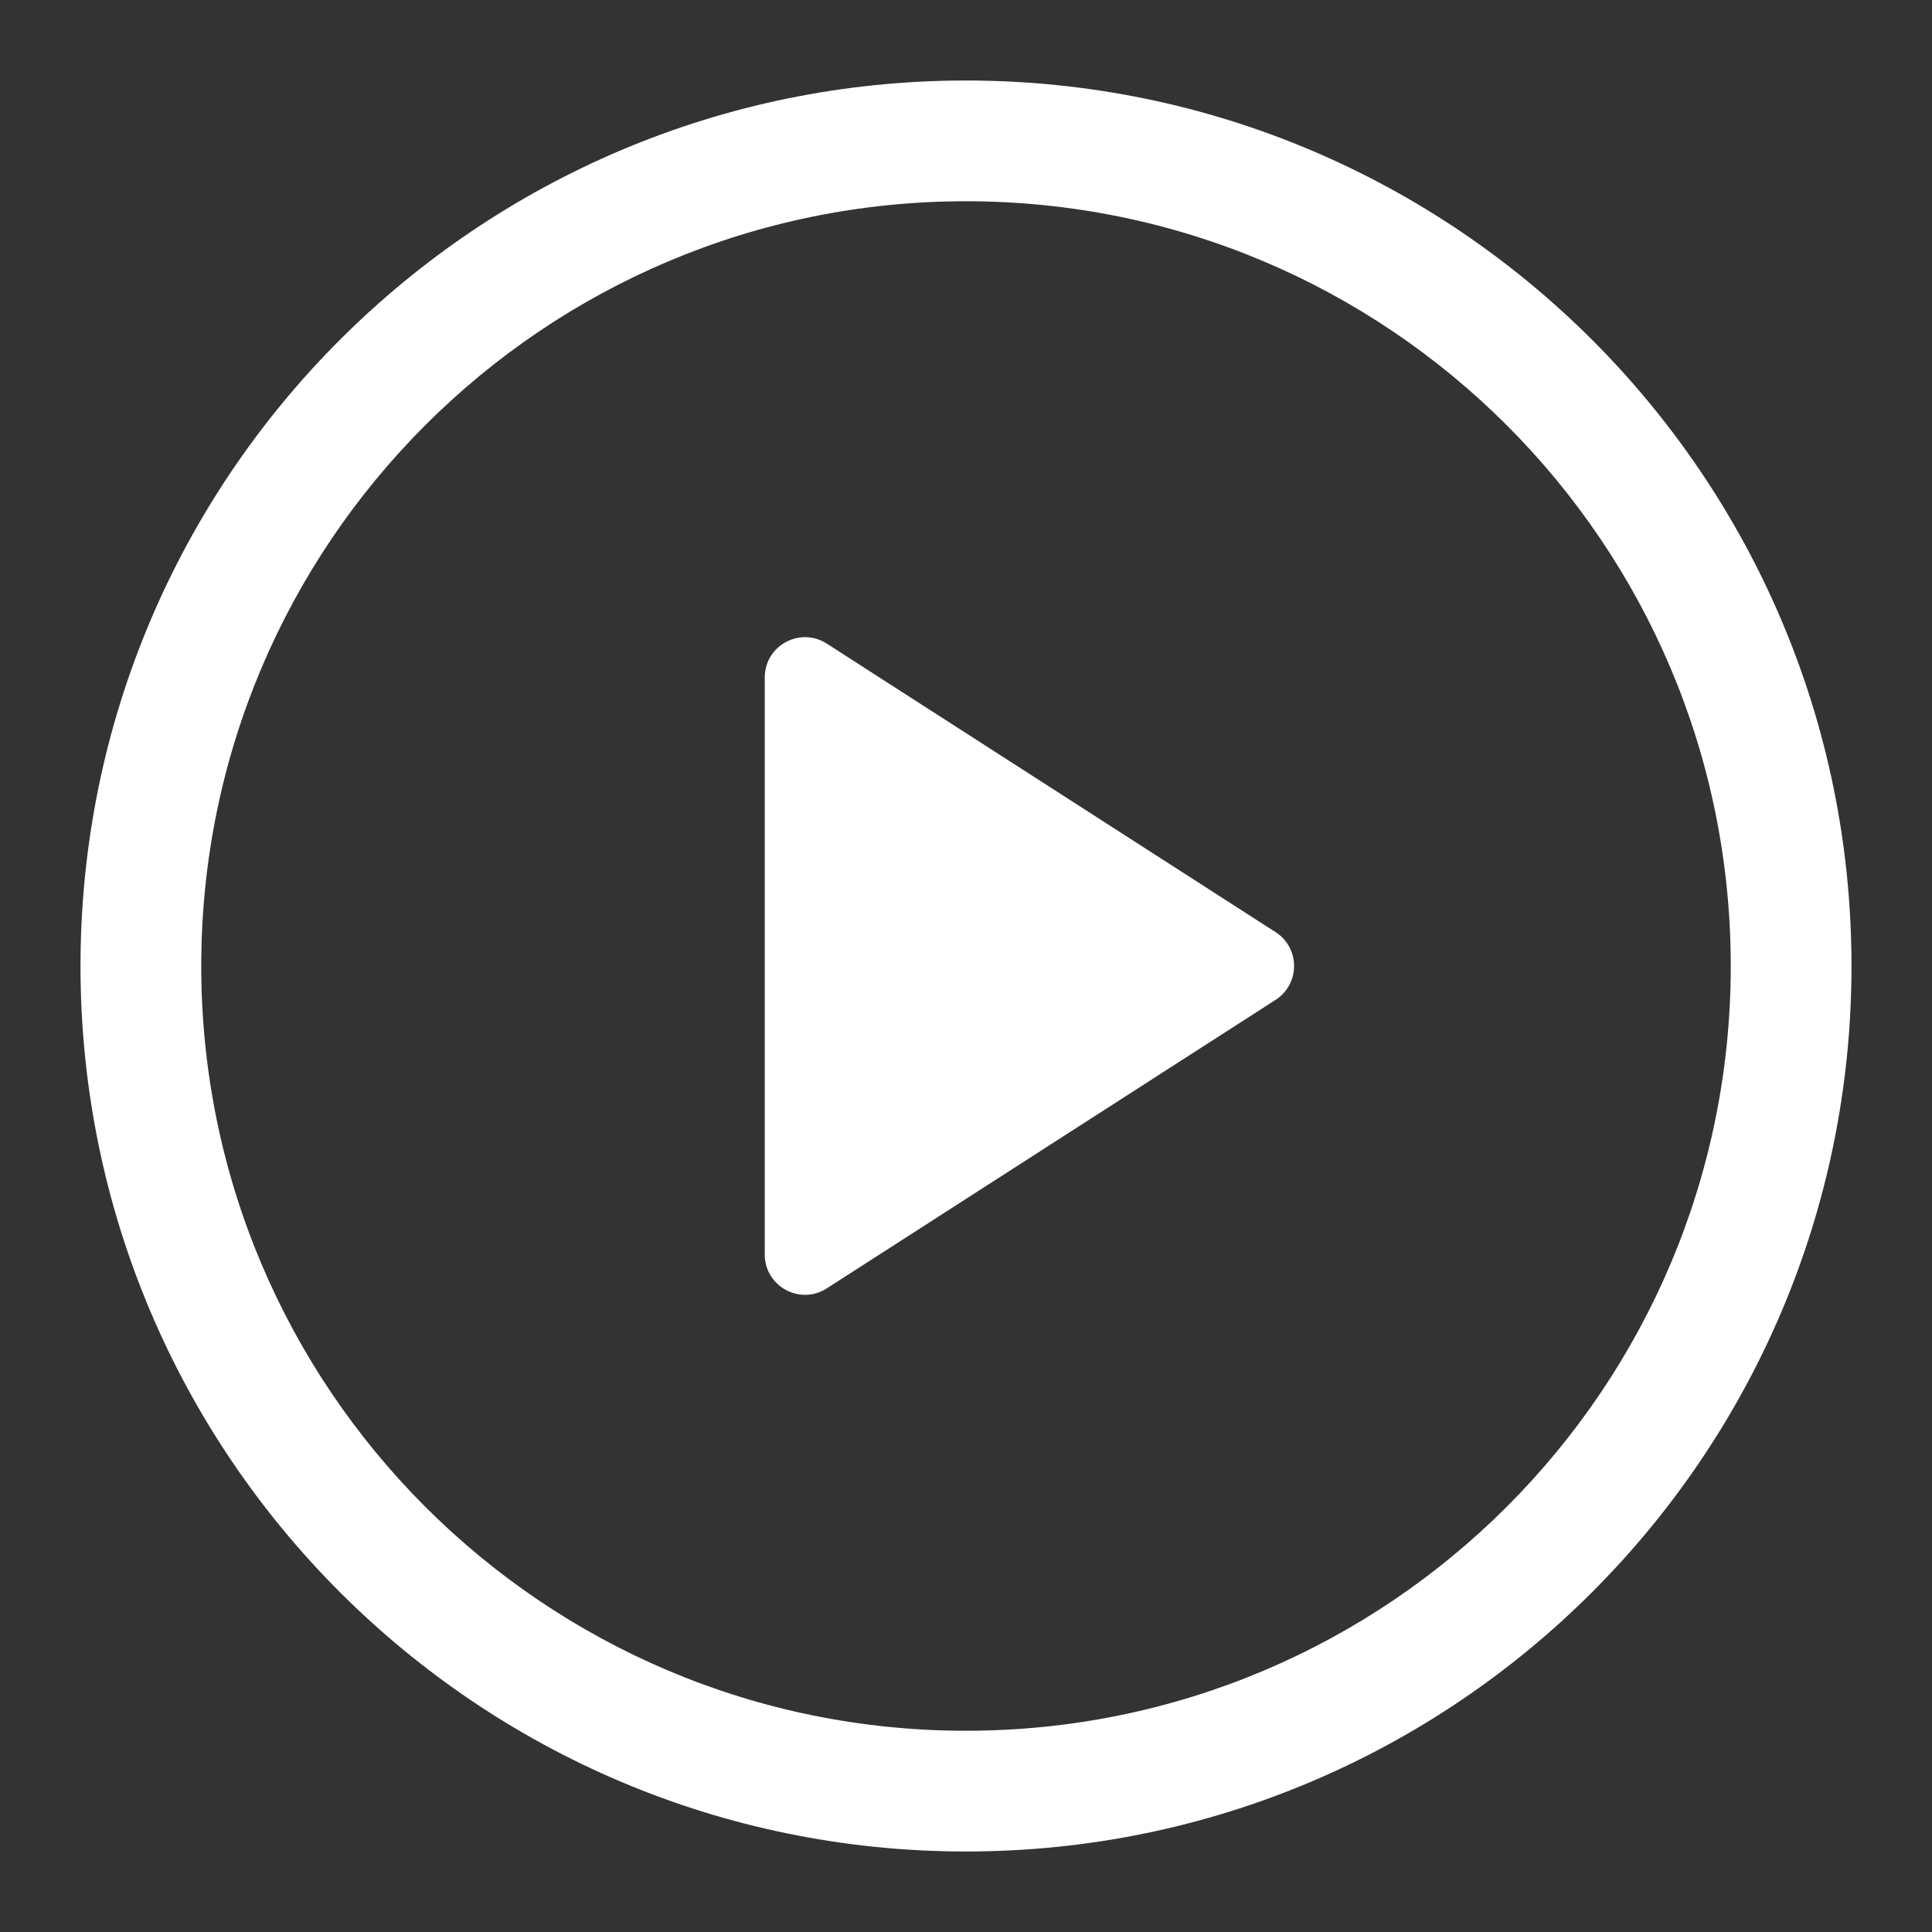
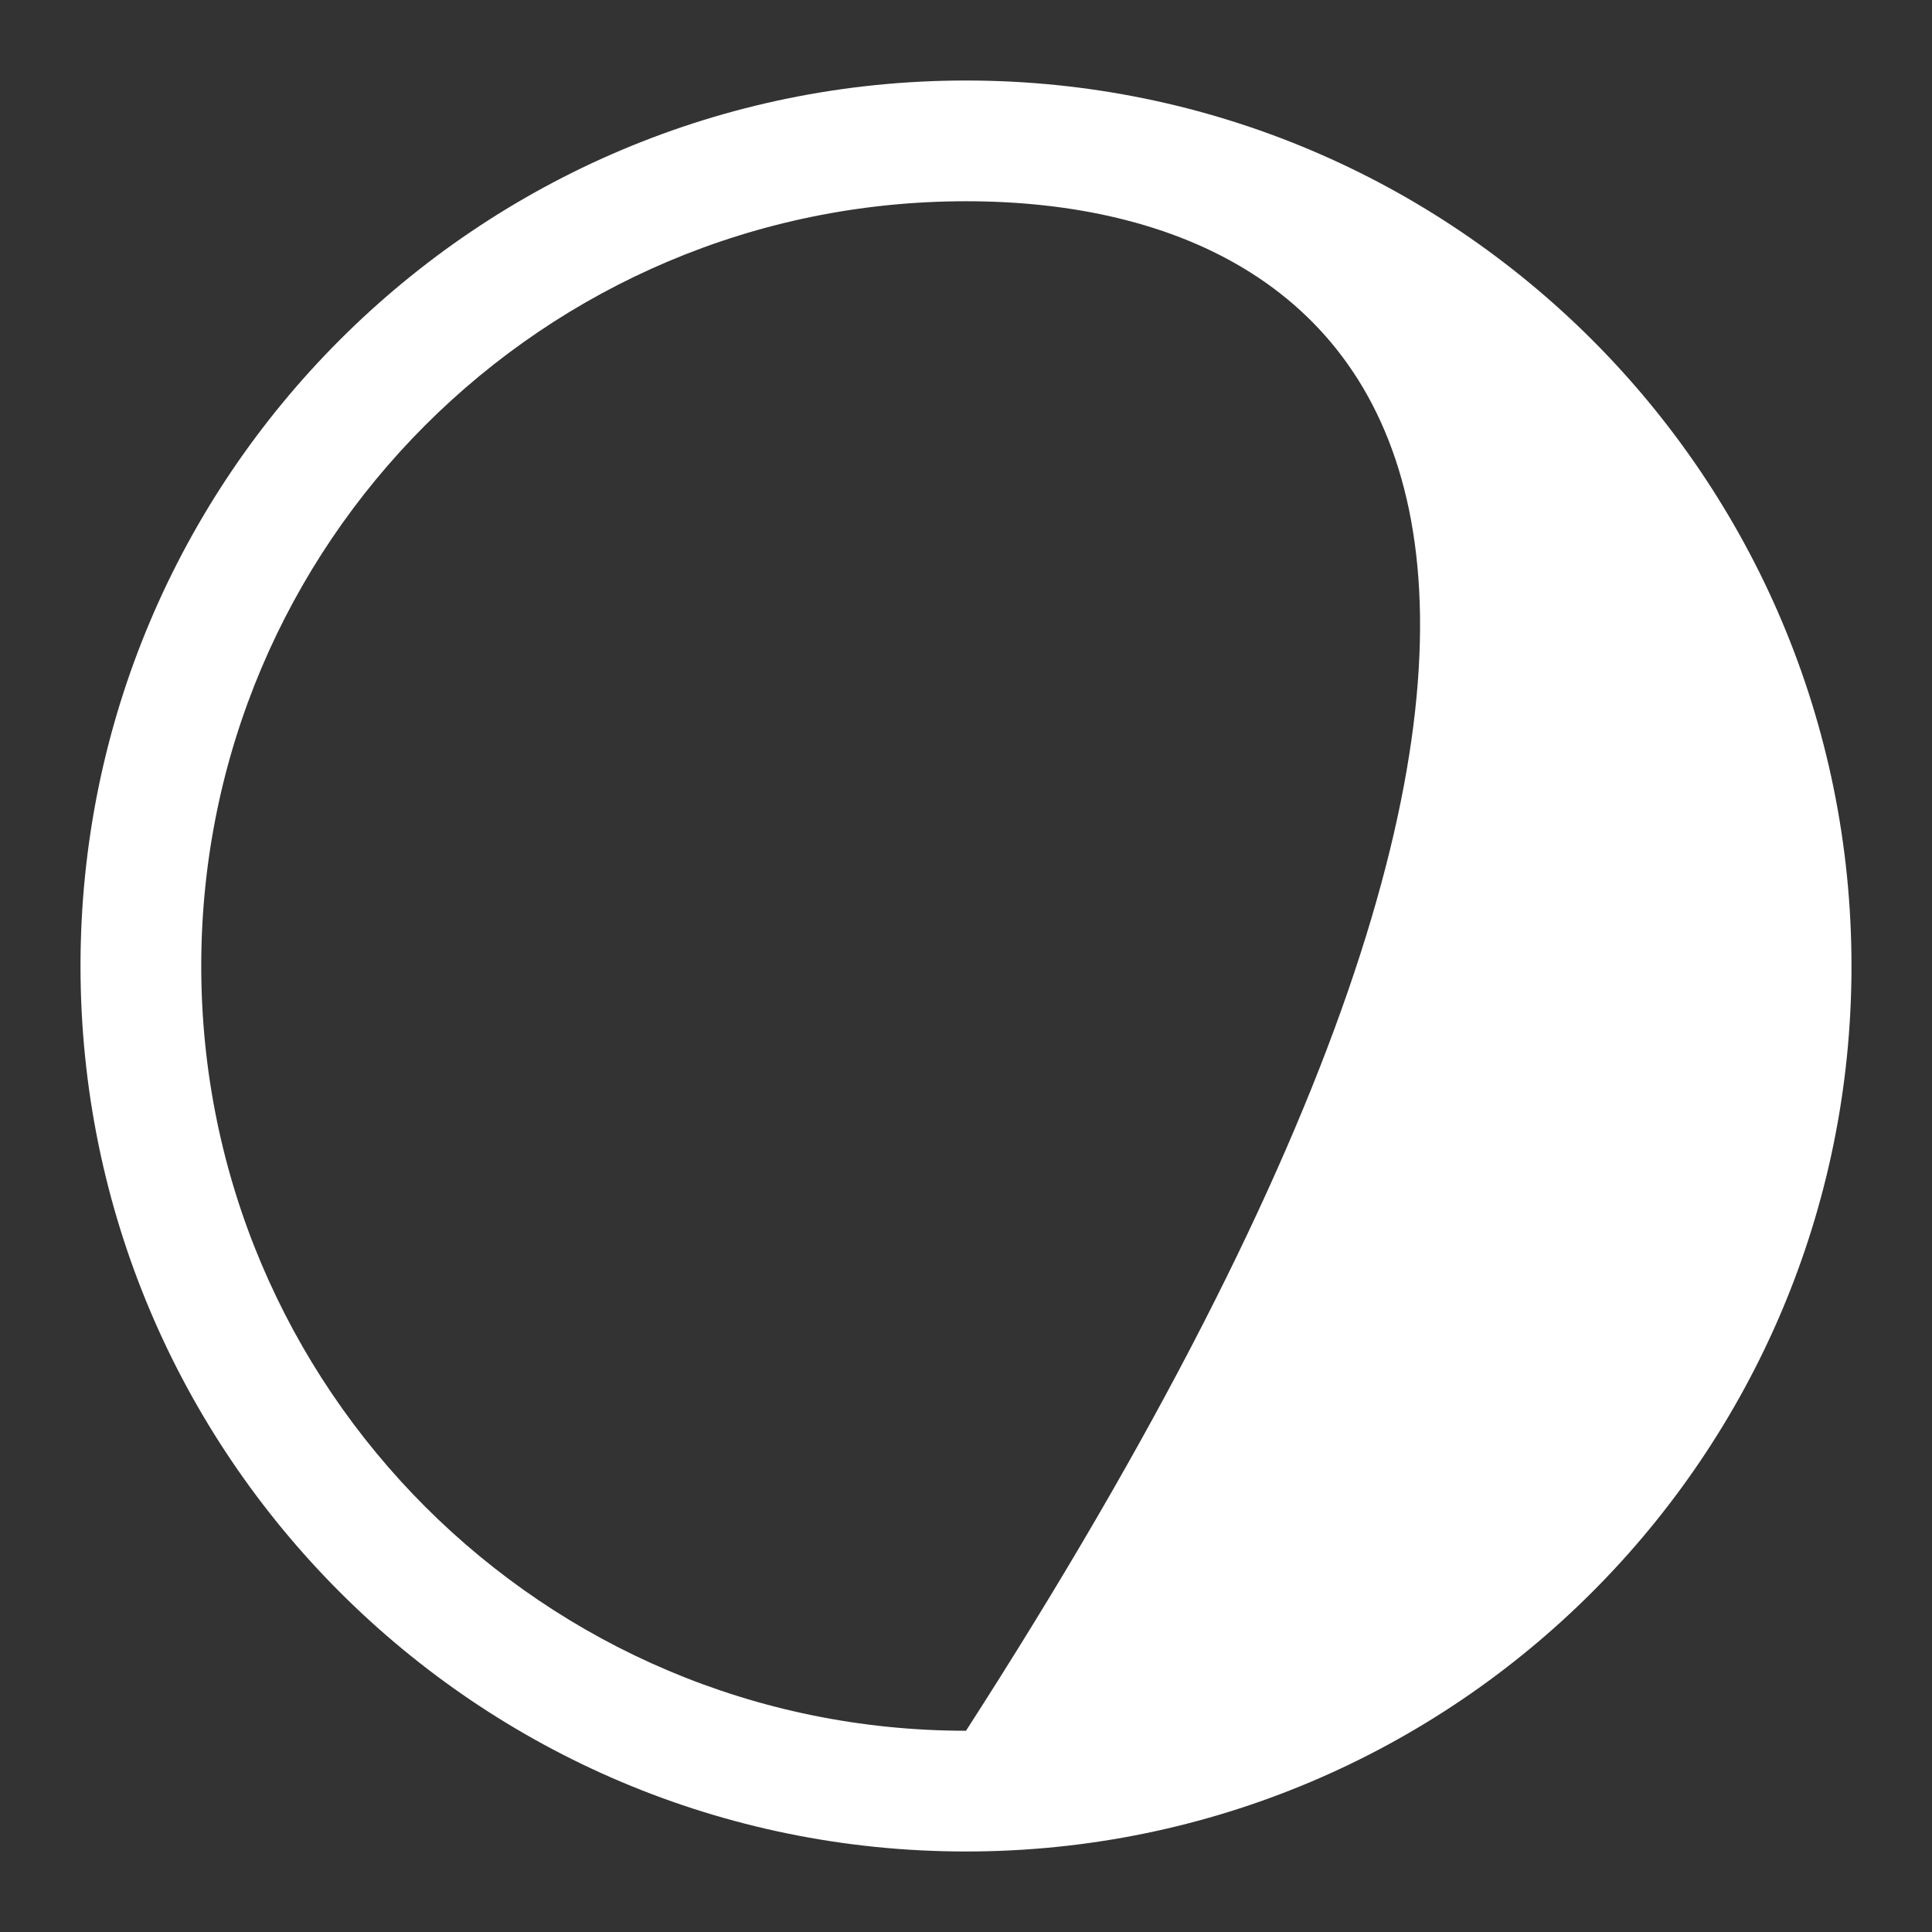
<svg xmlns="http://www.w3.org/2000/svg" width="91" height="91" viewBox="0 0 91 91" fill="none">
  <rect x="0" y="0" width="91" height="91" fill="#333333" stroke="none" />
-   <path d="M36.021 59.09V31.91C36.021 30.41 37.68 29.504 38.942 30.315L60.082 43.905C61.243 44.651 61.243 46.348 60.082 47.095L38.942 60.685C37.68 61.496 36.021 60.59 36.021 59.09Z" fill="white" />
-   <path fill-rule="evenodd" clip-rule="evenodd" d="M45.5 9.479C25.606 9.479 9.479 25.606 9.479 45.5C9.479 65.394 25.606 81.521 45.5 81.521C65.394 81.521 81.521 65.394 81.521 45.5C81.521 25.606 65.394 9.479 45.5 9.479ZM3.792 45.5C3.792 22.465 22.465 3.792 45.5 3.792C68.535 3.792 87.208 22.465 87.208 45.5C87.208 68.535 68.535 87.208 45.5 87.208C22.465 87.208 3.792 68.535 3.792 45.5Z" fill="white" />
+   <path fill-rule="evenodd" clip-rule="evenodd" d="M45.5 9.479C25.606 9.479 9.479 25.606 9.479 45.5C9.479 65.394 25.606 81.521 45.5 81.521C81.521 25.606 65.394 9.479 45.5 9.479ZM3.792 45.5C3.792 22.465 22.465 3.792 45.5 3.792C68.535 3.792 87.208 22.465 87.208 45.5C87.208 68.535 68.535 87.208 45.5 87.208C22.465 87.208 3.792 68.535 3.792 45.5Z" fill="white" />
</svg>